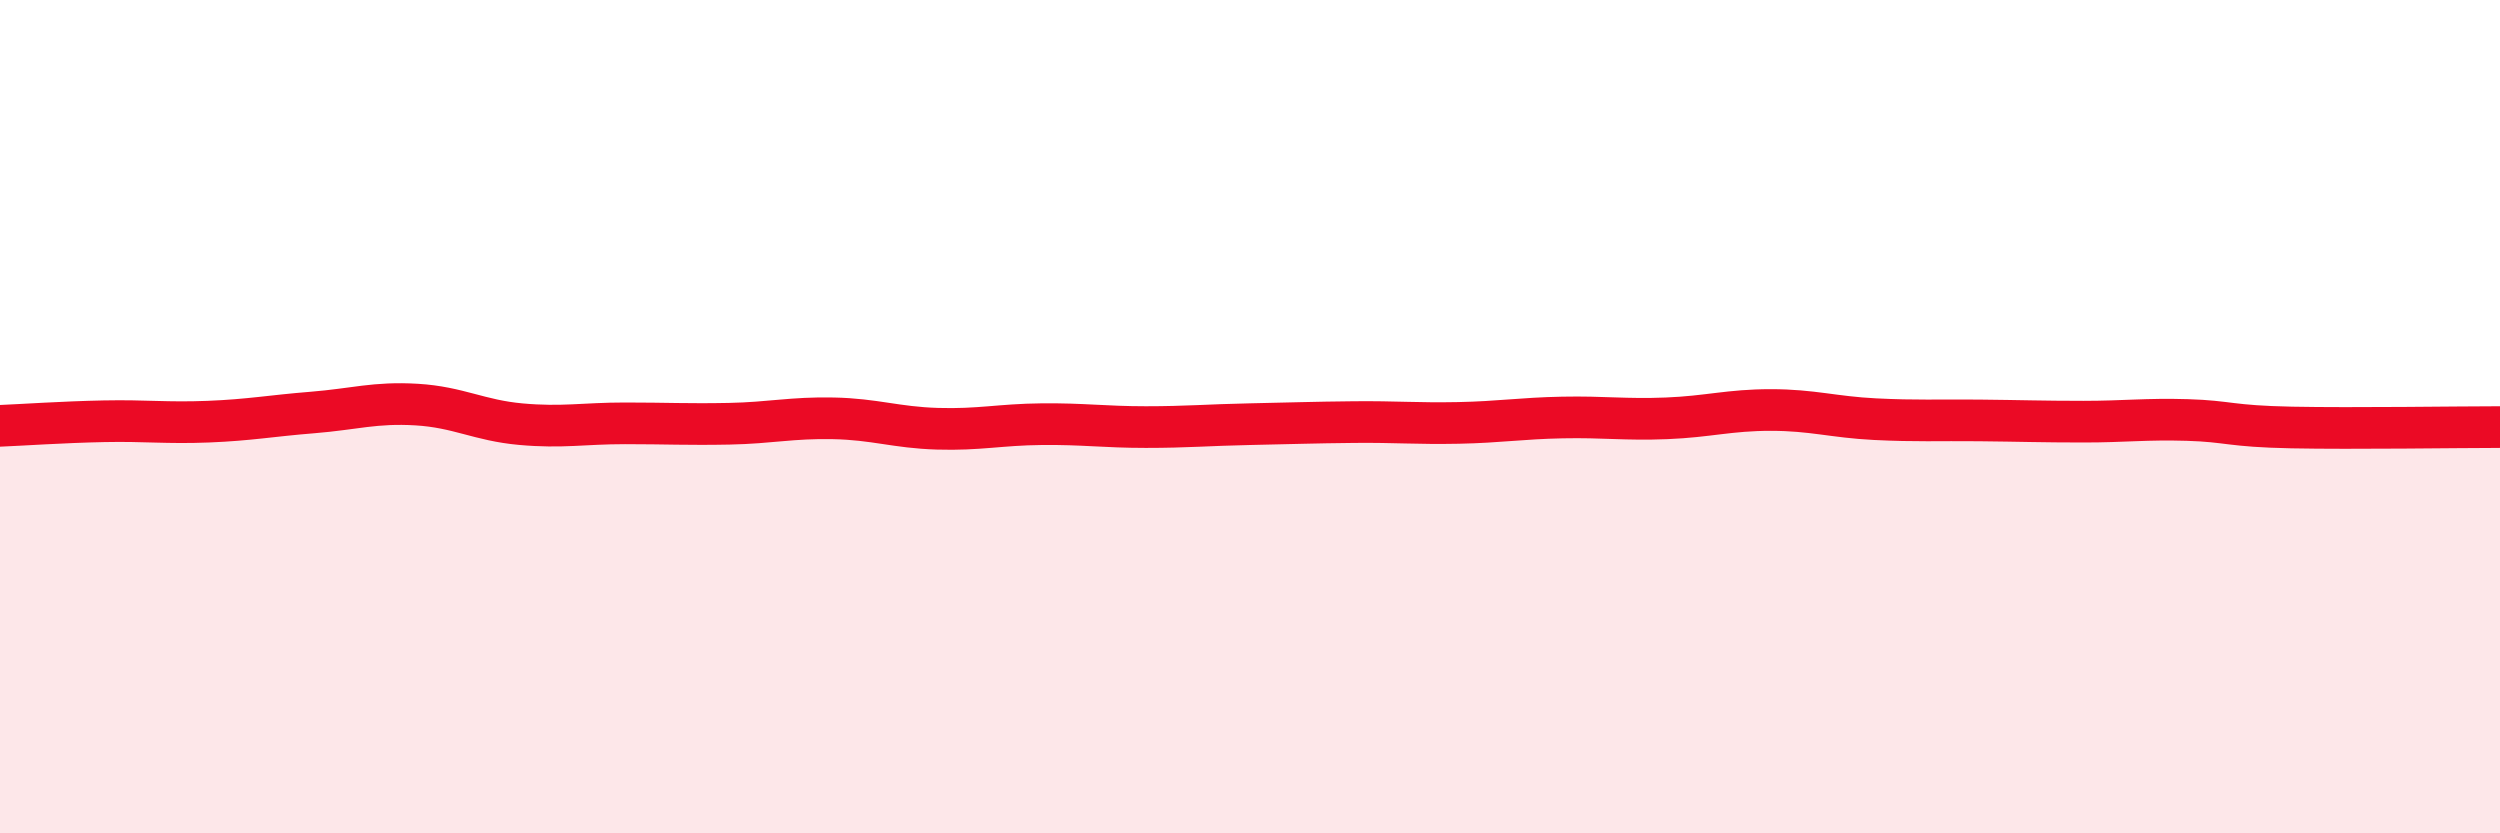
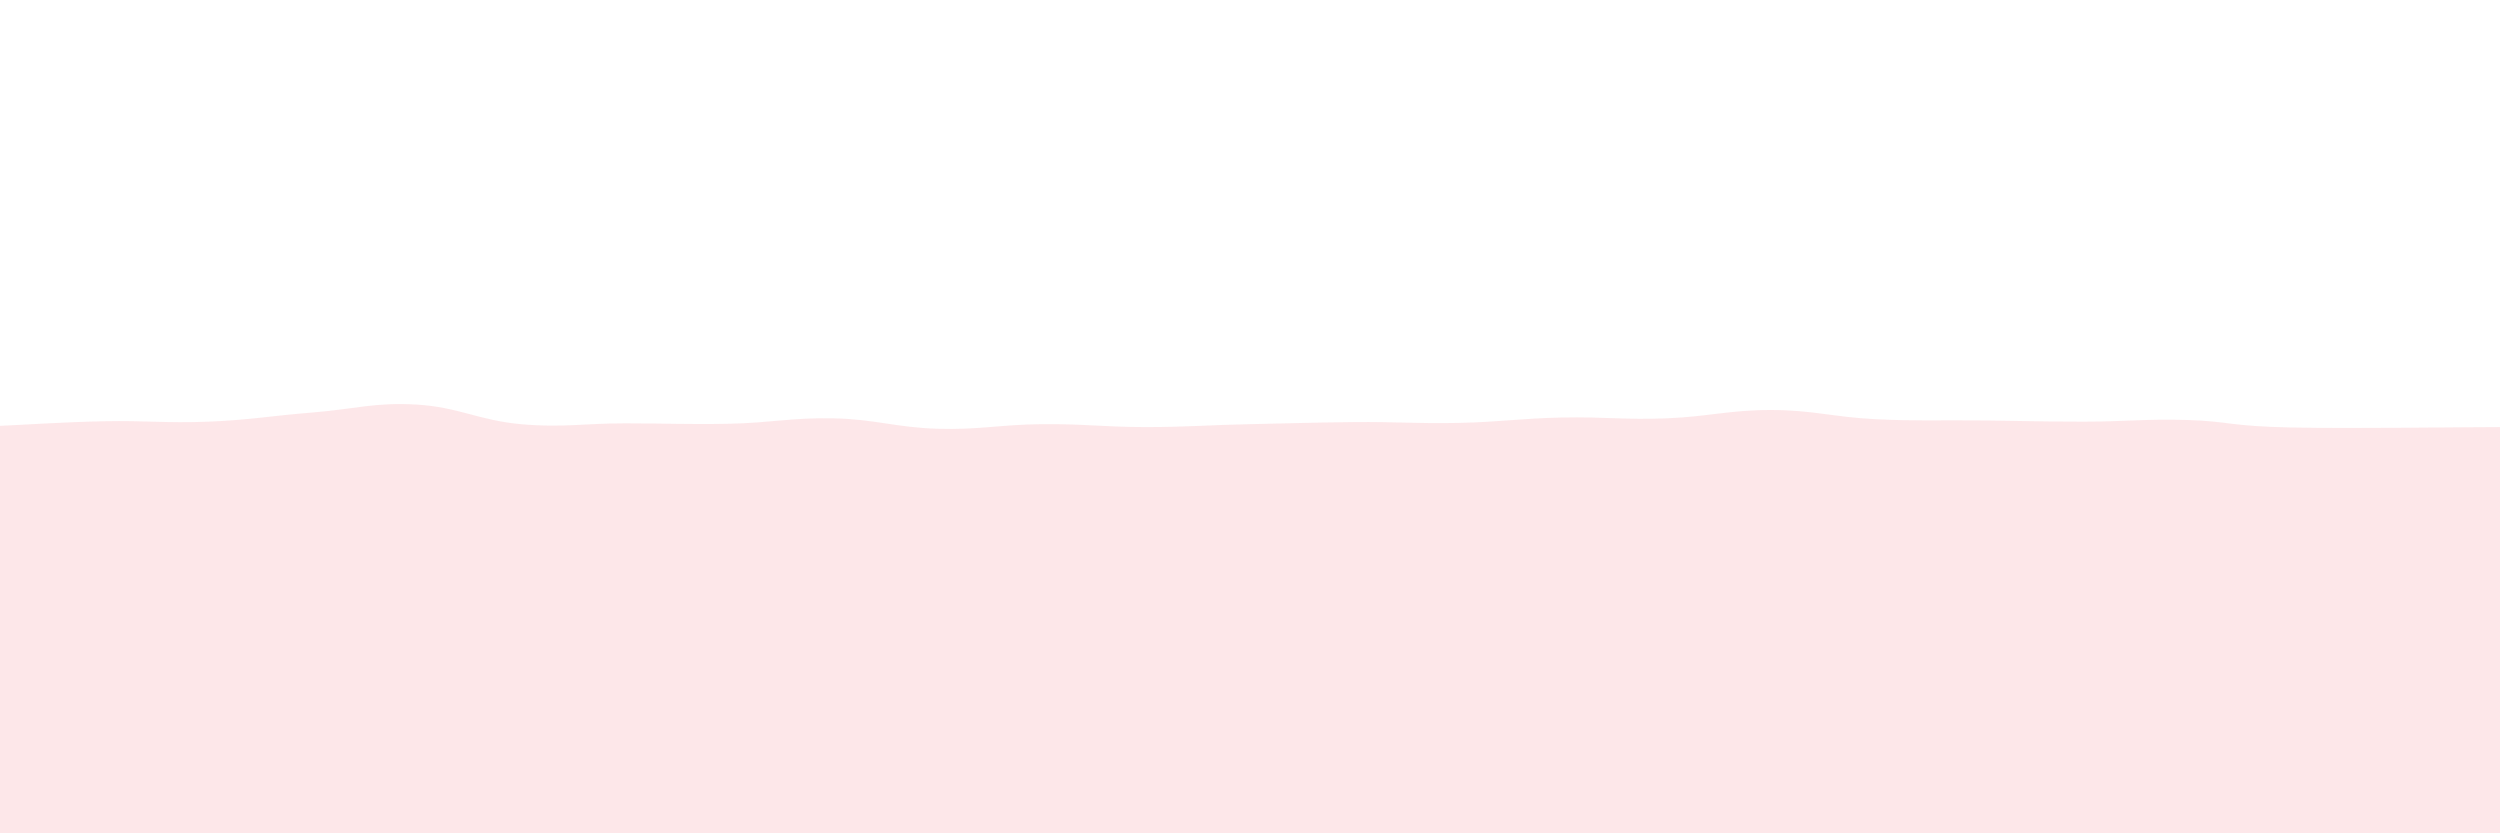
<svg xmlns="http://www.w3.org/2000/svg" width="60" height="20" viewBox="0 0 60 20">
  <path d="M 0,10.22 C 0.5,10.2 1.5,10.13 2.5,10.11 C 3.5,10.09 4,10.16 5,10.12 C 6,10.08 6.5,9.98 7.5,9.9 C 8.5,9.82 9,9.65 10,9.71 C 11,9.77 11.5,10.09 12.5,10.18 C 13.5,10.27 14,10.16 15,10.16 C 16,10.16 16.5,10.19 17.5,10.17 C 18.5,10.15 19,10.02 20,10.04 C 21,10.06 21.5,10.26 22.5,10.29 C 23.5,10.32 24,10.19 25,10.18 C 26,10.17 26.5,10.25 27.5,10.25 C 28.5,10.25 29,10.2 30,10.18 C 31,10.16 31.5,10.14 32.5,10.13 C 33.5,10.12 34,10.17 35,10.15 C 36,10.13 36.5,10.04 37.5,10.02 C 38.5,10 39,10.08 40,10.04 C 41,10 41.5,9.84 42.5,9.84 C 43.5,9.84 44,10.01 45,10.06 C 46,10.11 46.5,10.08 47.5,10.09 C 48.5,10.1 49,10.12 50,10.12 C 51,10.12 51.5,10.05 52.5,10.08 C 53.5,10.11 53.5,10.23 55,10.26 C 56.5,10.29 59,10.25 60,10.25L60 20L0 20Z" fill="#EB0A25" opacity="0.1" stroke-linecap="round" stroke-linejoin="round" />
-   <path d="M 0,10.22 C 0.5,10.2 1.5,10.13 2.5,10.11 C 3.5,10.09 4,10.16 5,10.12 C 6,10.08 6.5,9.98 7.5,9.9 C 8.5,9.82 9,9.65 10,9.71 C 11,9.77 11.5,10.09 12.5,10.18 C 13.5,10.27 14,10.16 15,10.16 C 16,10.16 16.5,10.19 17.5,10.17 C 18.5,10.15 19,10.02 20,10.04 C 21,10.06 21.5,10.26 22.5,10.29 C 23.5,10.32 24,10.19 25,10.18 C 26,10.17 26.5,10.25 27.5,10.25 C 28.5,10.25 29,10.2 30,10.18 C 31,10.16 31.5,10.14 32.5,10.13 C 33.5,10.12 34,10.17 35,10.15 C 36,10.13 36.5,10.04 37.5,10.02 C 38.5,10 39,10.08 40,10.04 C 41,10 41.5,9.84 42.5,9.84 C 43.5,9.84 44,10.01 45,10.06 C 46,10.11 46.5,10.08 47.5,10.09 C 48.5,10.1 49,10.12 50,10.12 C 51,10.12 51.5,10.05 52.5,10.08 C 53.5,10.11 53.5,10.23 55,10.26 C 56.5,10.29 59,10.25 60,10.25" stroke="#EB0A25" stroke-width="1" fill="none" stroke-linecap="round" stroke-linejoin="round" />
</svg>